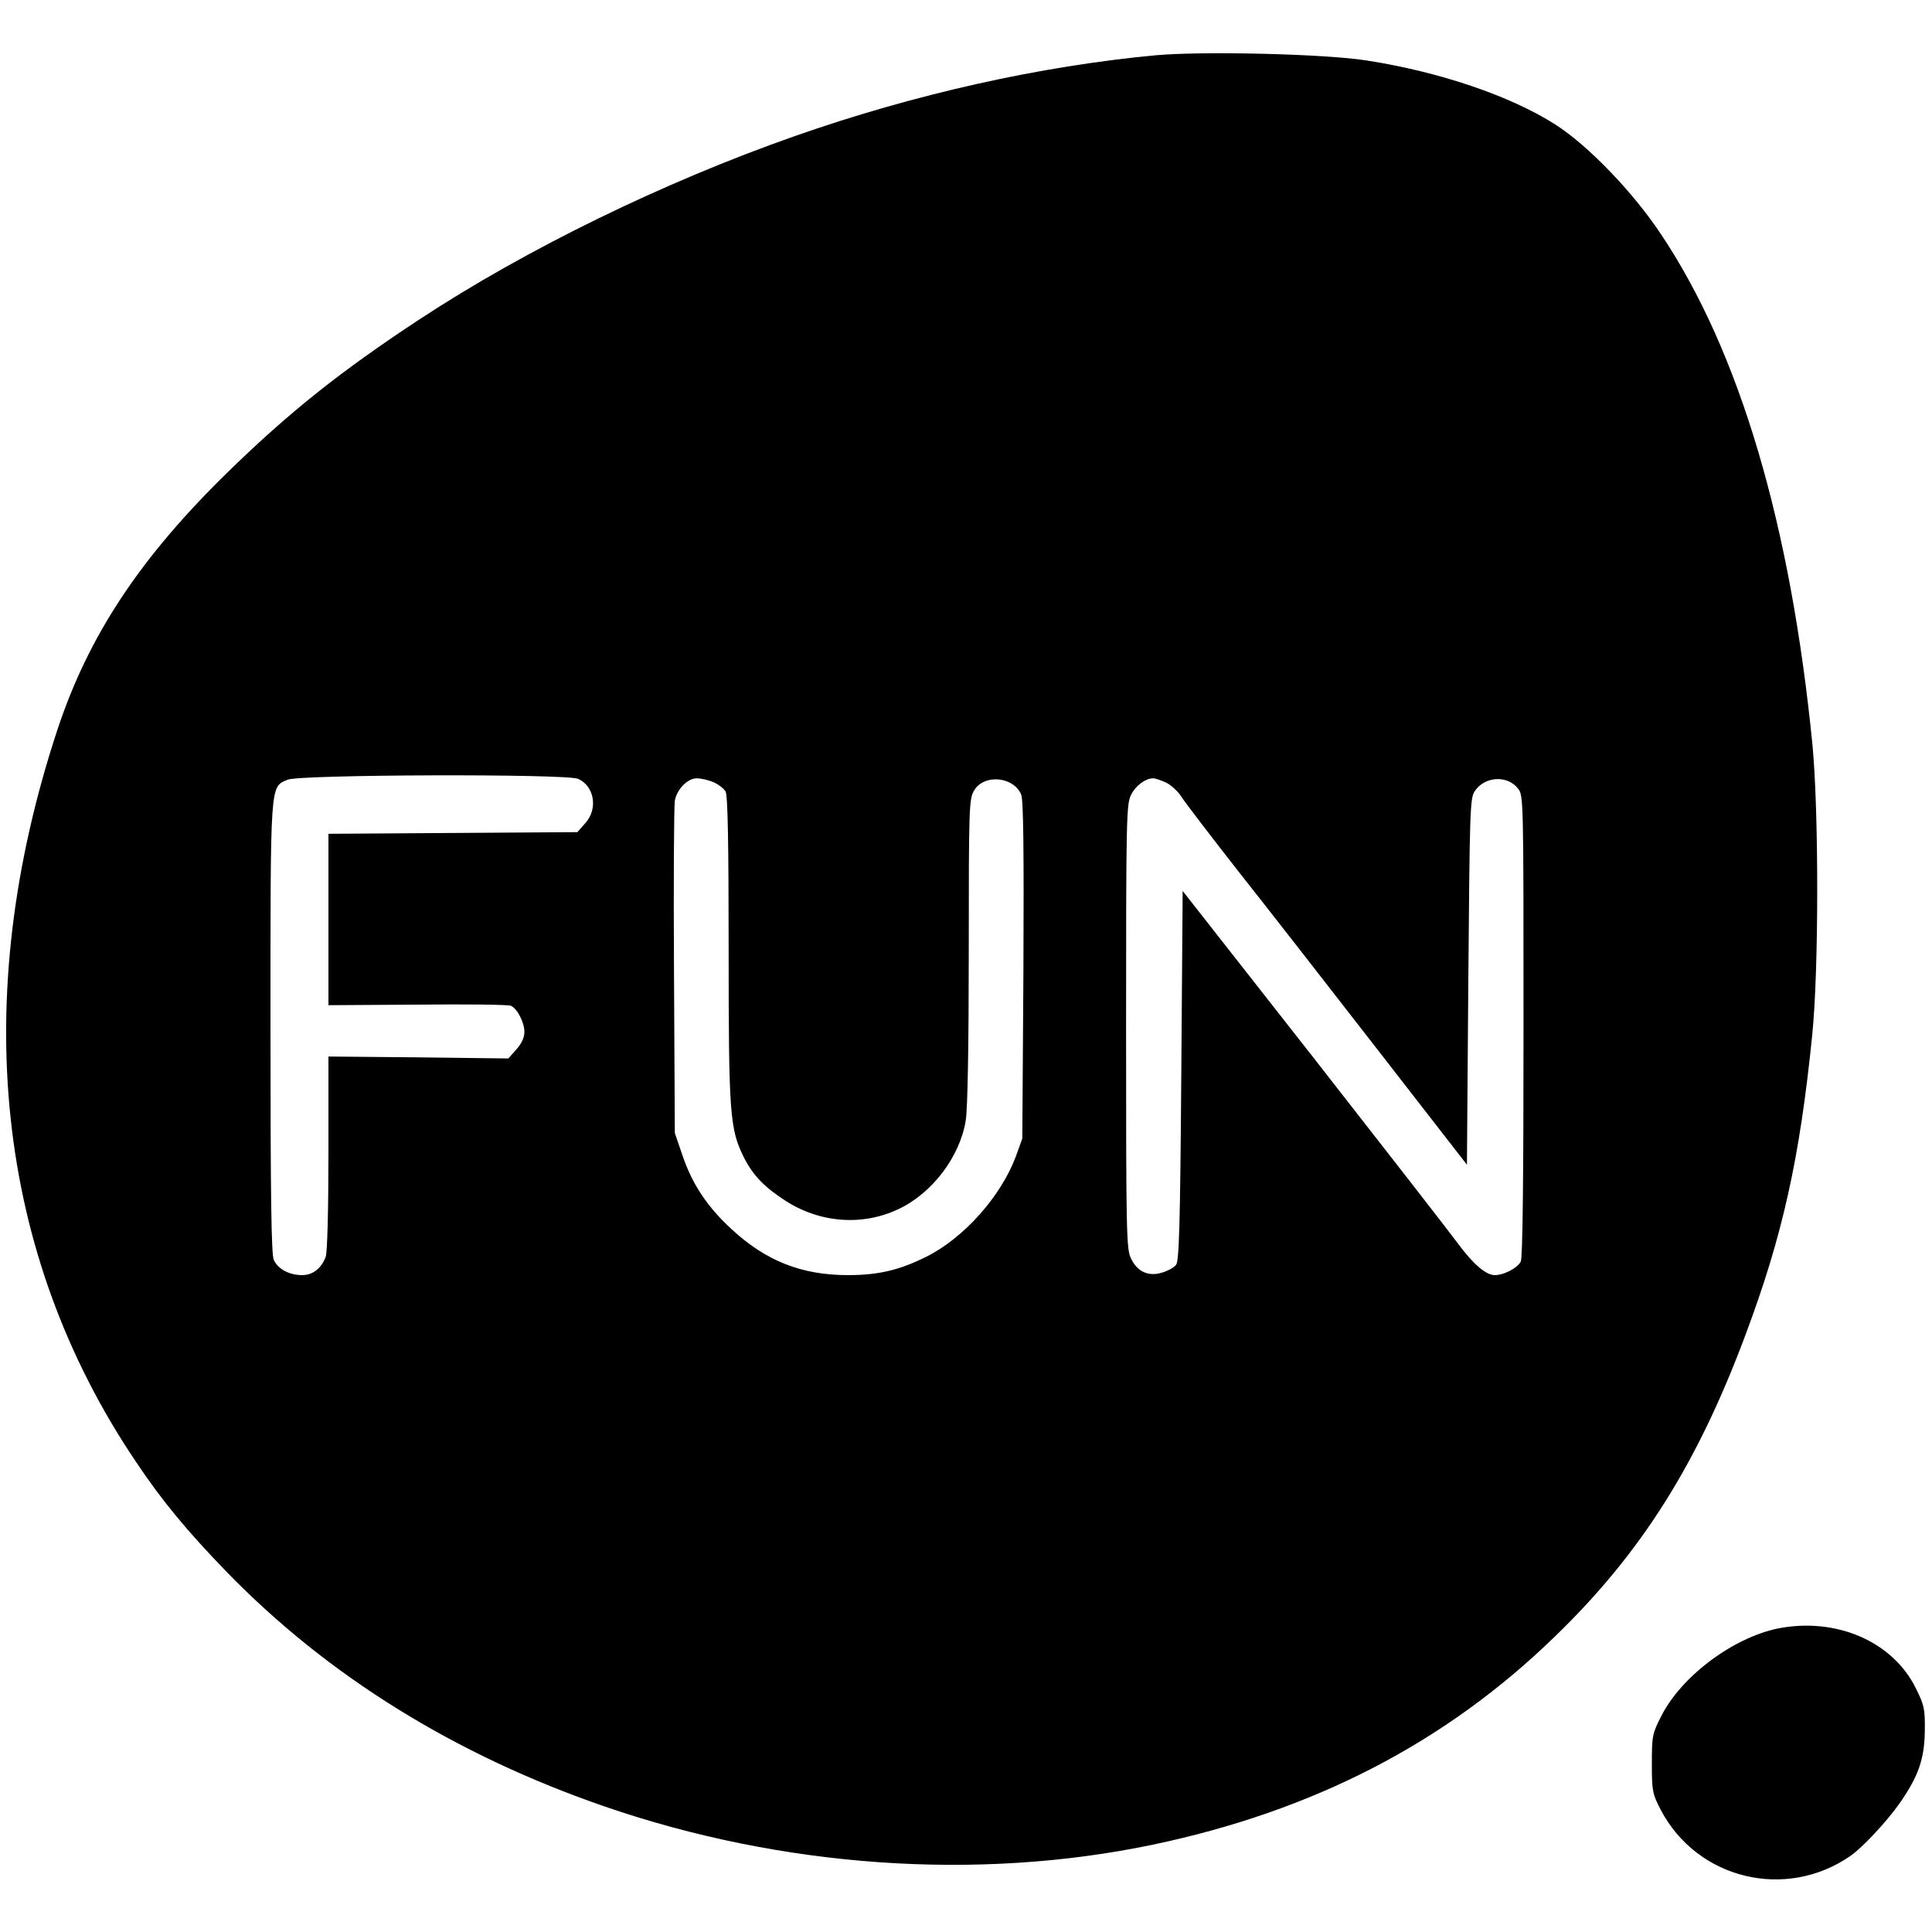
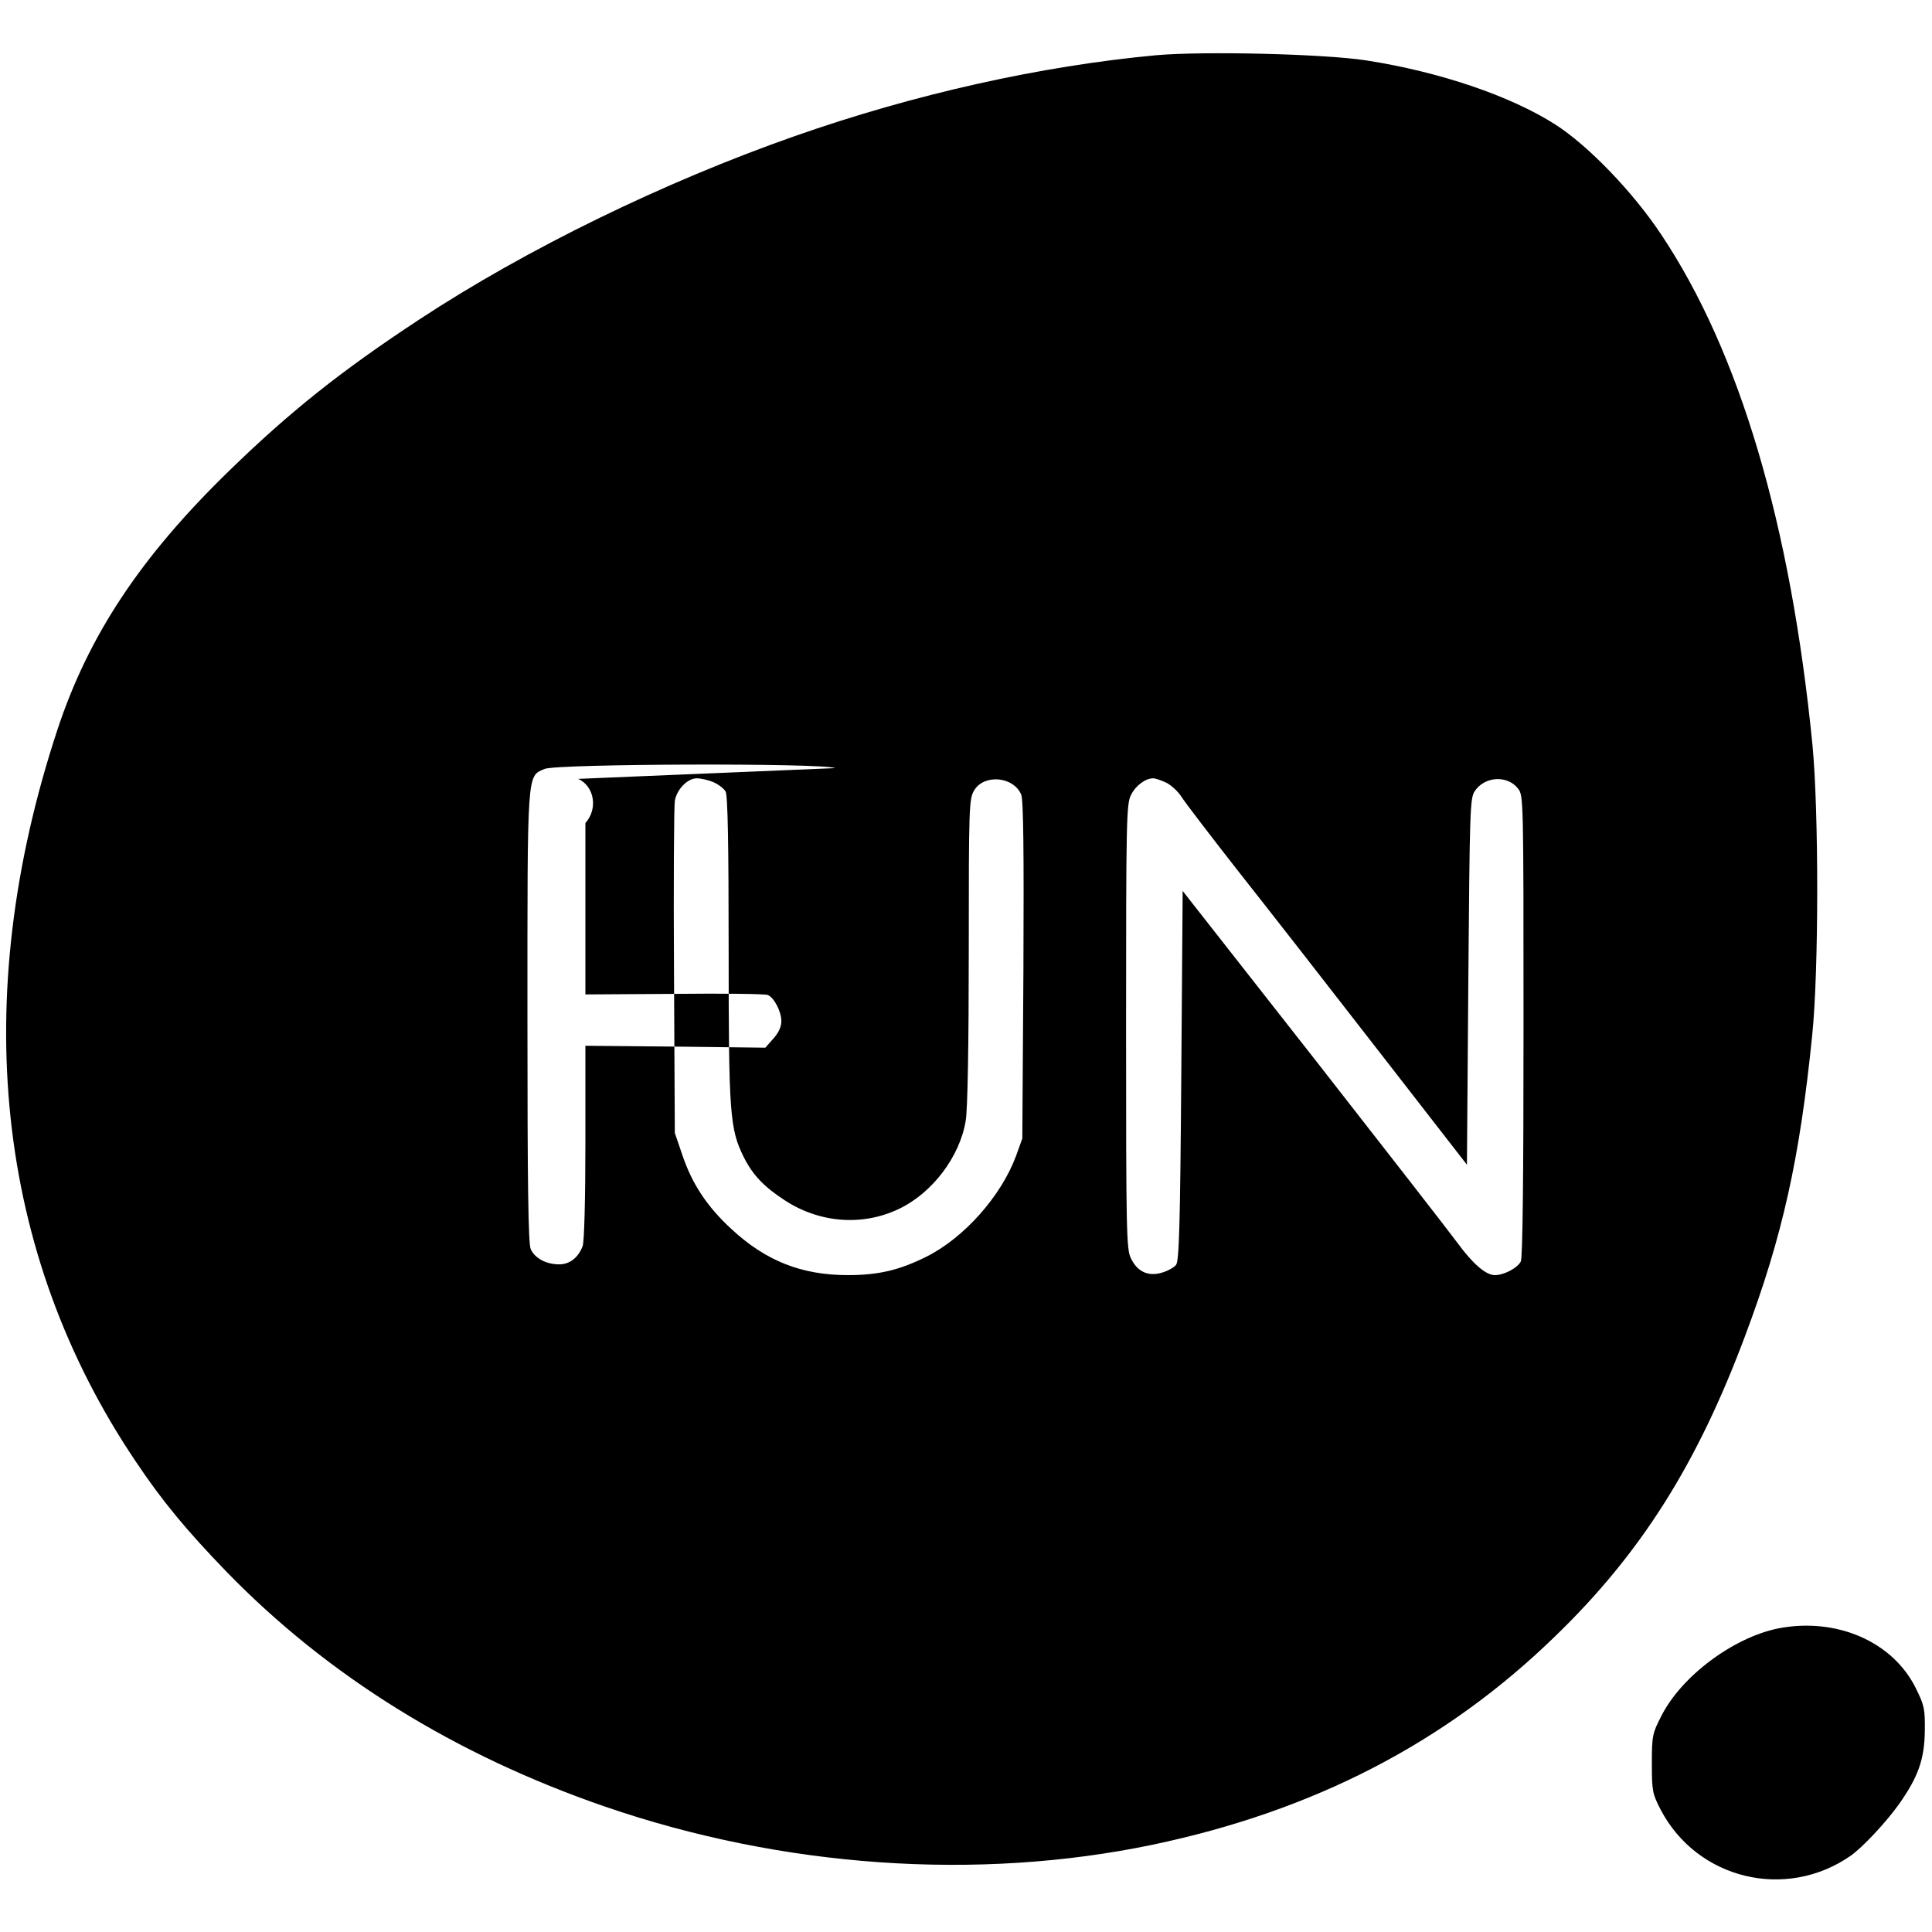
<svg xmlns="http://www.w3.org/2000/svg" version="1" width="933.333" height="933.333" viewBox="0 0 700 700">
-   <path d="M419 20c-42 3.9-87.7 14.1-131 29.3-47.6 16.7-97.2 40.9-136 66.4-28.6 18.8-47.1 33.6-68.9 54.8-32.2 31.3-51 59.7-62.3 93.9-32.2 97.6-22.4 189.7 28.3 265 9.6 14.4 18.6 25.2 32.9 40 36.8 37.9 83 66.5 137.3 85.2 64.3 22.1 134.9 27 198.2 13.8 58.3-12.2 106.2-36.9 145.8-75.4 31.2-30.1 51.7-62.6 69.1-109.3 13.4-35.7 19.7-63.9 24.2-108.7 2.4-23.3 2.4-80.8.1-105-7.9-80-26.4-142.5-54.8-185-10.2-15.4-26.5-32.3-38.4-39.9-16.3-10.4-42-19.1-68.4-23.2-15.4-2.4-59-3.4-76.1-1.9zM209.5 282.2c5.9 2.7 7.2 10.9 2.6 16l-2.9 3.3-45.1.3-45.1.3v62.1l32.3-.2c17.7-.2 32.9 0 33.8.4 2.3 1 4.9 6 4.9 9.5 0 2-1 4.2-2.9 6.3l-2.9 3.3-32.6-.4-32.6-.3v35c0 20-.4 36.2-1 37.6-1.6 4.2-4.7 6.6-8.5 6.6-4.7 0-8.8-2.2-10.3-5.5-.9-1.9-1.2-23-1.2-84.1 0-90.1-.2-87.1 6.2-89.9 4.4-1.9 101.2-2.2 105.3-.3zm49 1.2c1.8.8 3.8 2.3 4.4 3.4.8 1.4 1.1 19.6 1.1 57 0 59.9.4 65.2 5.5 75.5 3.3 6.5 7.3 10.7 15 15.7 12.5 8.1 27.9 9.3 41 3.1 12.2-5.7 22.3-19 24.4-32.1.7-4 1.1-27.9 1.1-61.5 0-52.7.1-55.1 2-58.2 3.6-5.9 14.2-5 17 1.6.8 2 1 19.8.8 63.7l-.4 60.9-2.3 6.4c-5.4 14.5-18.8 29.6-32.4 36.4-9.8 4.9-17.4 6.7-28.5 6.7-16.7 0-29.7-5.1-42.2-16.7-8.8-8.1-14.2-16.3-17.7-26.6l-2.8-8.2-.3-58.5c-.2-32.2 0-60 .3-61.9.8-4.2 4.6-8.1 8-8.1 1.4 0 4.1.6 6 1.4zm164.1.2c1.8.9 4.4 3.3 5.6 5.3 1.3 2 10.6 14.2 20.8 27.2 10.2 12.9 32.9 42 50.5 64.7l32 41.2.5-66.3c.5-61.7.6-66.5 2.3-69 3.5-5.4 11.8-6 15.7-1 2 2.5 2 3.5 2 86 0 55.3-.3 84.1-1 85.4-1.3 2.4-6.1 4.9-9.4 4.9-3.2 0-7.9-4-13.4-11.5-2.4-3.3-25.8-33.4-52-66.9l-47.7-60.8-.5 66.9c-.4 54.7-.8 67.3-1.9 68.6-.7.9-3 2.2-5.1 2.8-4.9 1.5-8.9-.3-11.2-5.1-1.7-3.2-1.8-9.4-1.8-84s.1-80.8 1.8-84c1.6-3.3 5.2-6 8-6 .8 0 2.9.7 4.8 1.6zM644.3 590c-16.3 3.3-35.1 17.3-42.4 31.8-3.2 6.2-3.4 7.2-3.4 17.1 0 10 .2 11 3.2 16.8 13.2 25.2 45.3 33 68.8 16.7 4.4-3.1 13-12.3 17.6-18.8 6.9-9.8 9.2-16.2 9.3-26.6.1-7.7-.2-9.2-3.2-15.2-8.3-17-28.8-25.9-49.9-21.8z" />
+   <path d="M419 20c-42 3.9-87.7 14.1-131 29.3-47.6 16.7-97.2 40.9-136 66.4-28.6 18.8-47.1 33.6-68.9 54.8-32.2 31.3-51 59.7-62.3 93.9-32.2 97.6-22.4 189.7 28.3 265 9.6 14.4 18.6 25.2 32.9 40 36.8 37.9 83 66.5 137.3 85.2 64.3 22.1 134.9 27 198.2 13.8 58.3-12.2 106.2-36.9 145.8-75.4 31.2-30.1 51.7-62.6 69.1-109.3 13.4-35.7 19.7-63.9 24.2-108.7 2.4-23.3 2.4-80.8.1-105-7.9-80-26.4-142.5-54.8-185-10.2-15.4-26.5-32.3-38.4-39.9-16.3-10.4-42-19.1-68.4-23.2-15.4-2.4-59-3.4-76.1-1.9zM209.5 282.2c5.9 2.7 7.2 10.9 2.6 16v62.1l32.3-.2c17.7-.2 32.9 0 33.8.4 2.3 1 4.9 6 4.9 9.5 0 2-1 4.2-2.9 6.3l-2.9 3.3-32.6-.4-32.6-.3v35c0 20-.4 36.2-1 37.6-1.6 4.2-4.7 6.6-8.5 6.6-4.7 0-8.8-2.2-10.3-5.5-.9-1.9-1.2-23-1.2-84.1 0-90.1-.2-87.1 6.2-89.9 4.4-1.9 101.2-2.2 105.3-.3zm49 1.2c1.8.8 3.8 2.3 4.4 3.4.8 1.4 1.1 19.6 1.1 57 0 59.9.4 65.2 5.5 75.5 3.3 6.5 7.3 10.7 15 15.7 12.5 8.1 27.9 9.3 41 3.1 12.2-5.7 22.3-19 24.4-32.1.7-4 1.1-27.9 1.1-61.5 0-52.7.1-55.1 2-58.2 3.6-5.9 14.2-5 17 1.6.8 2 1 19.8.8 63.7l-.4 60.9-2.3 6.4c-5.4 14.5-18.8 29.6-32.4 36.4-9.8 4.9-17.4 6.7-28.5 6.7-16.7 0-29.7-5.1-42.2-16.7-8.8-8.1-14.2-16.3-17.7-26.6l-2.8-8.2-.3-58.5c-.2-32.2 0-60 .3-61.9.8-4.2 4.6-8.1 8-8.1 1.4 0 4.1.6 6 1.4zm164.1.2c1.8.9 4.4 3.3 5.6 5.3 1.3 2 10.6 14.2 20.8 27.2 10.2 12.9 32.9 42 50.5 64.7l32 41.2.5-66.3c.5-61.7.6-66.5 2.3-69 3.5-5.4 11.8-6 15.7-1 2 2.5 2 3.5 2 86 0 55.3-.3 84.1-1 85.4-1.3 2.4-6.1 4.9-9.4 4.9-3.2 0-7.9-4-13.4-11.5-2.4-3.3-25.8-33.4-52-66.9l-47.7-60.8-.5 66.9c-.4 54.7-.8 67.3-1.9 68.6-.7.9-3 2.2-5.1 2.8-4.9 1.5-8.9-.3-11.2-5.1-1.7-3.2-1.8-9.4-1.8-84s.1-80.8 1.8-84c1.6-3.3 5.2-6 8-6 .8 0 2.9.7 4.8 1.6zM644.3 590c-16.3 3.3-35.1 17.3-42.4 31.8-3.2 6.2-3.4 7.2-3.4 17.1 0 10 .2 11 3.2 16.8 13.2 25.2 45.3 33 68.8 16.7 4.4-3.1 13-12.3 17.6-18.8 6.9-9.8 9.2-16.2 9.3-26.6.1-7.7-.2-9.2-3.2-15.2-8.3-17-28.8-25.9-49.9-21.8z" />
</svg>